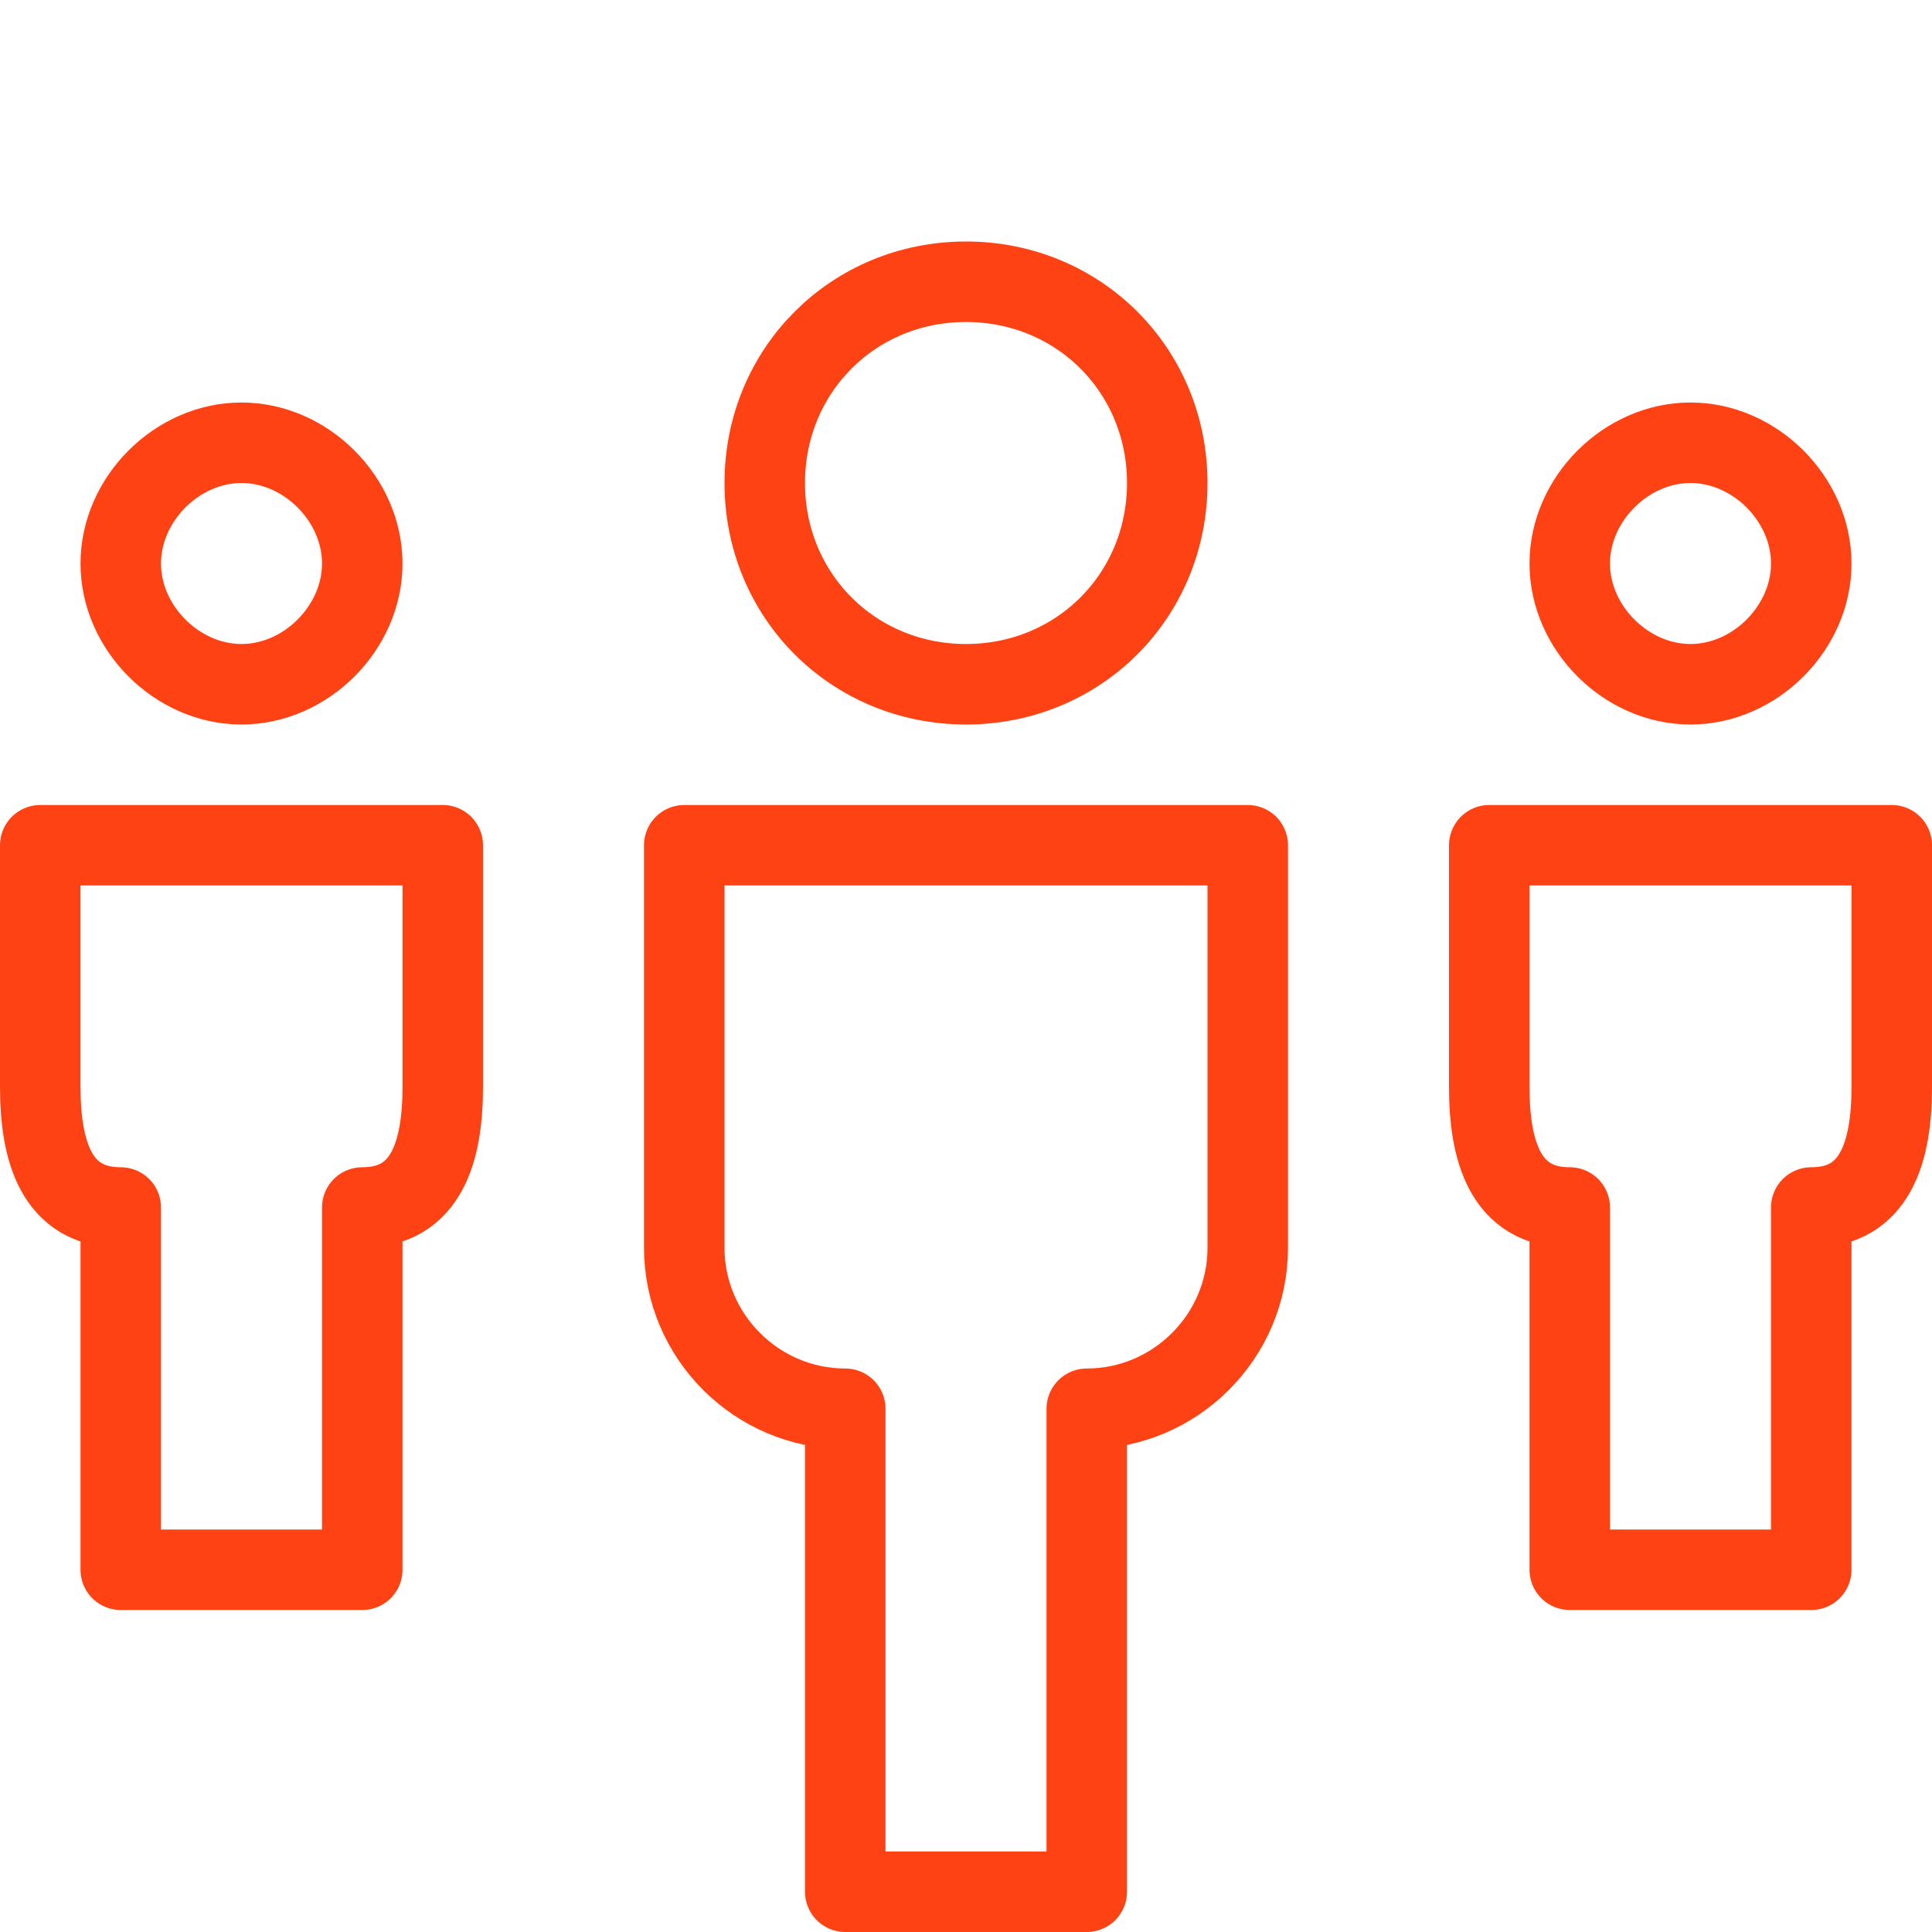
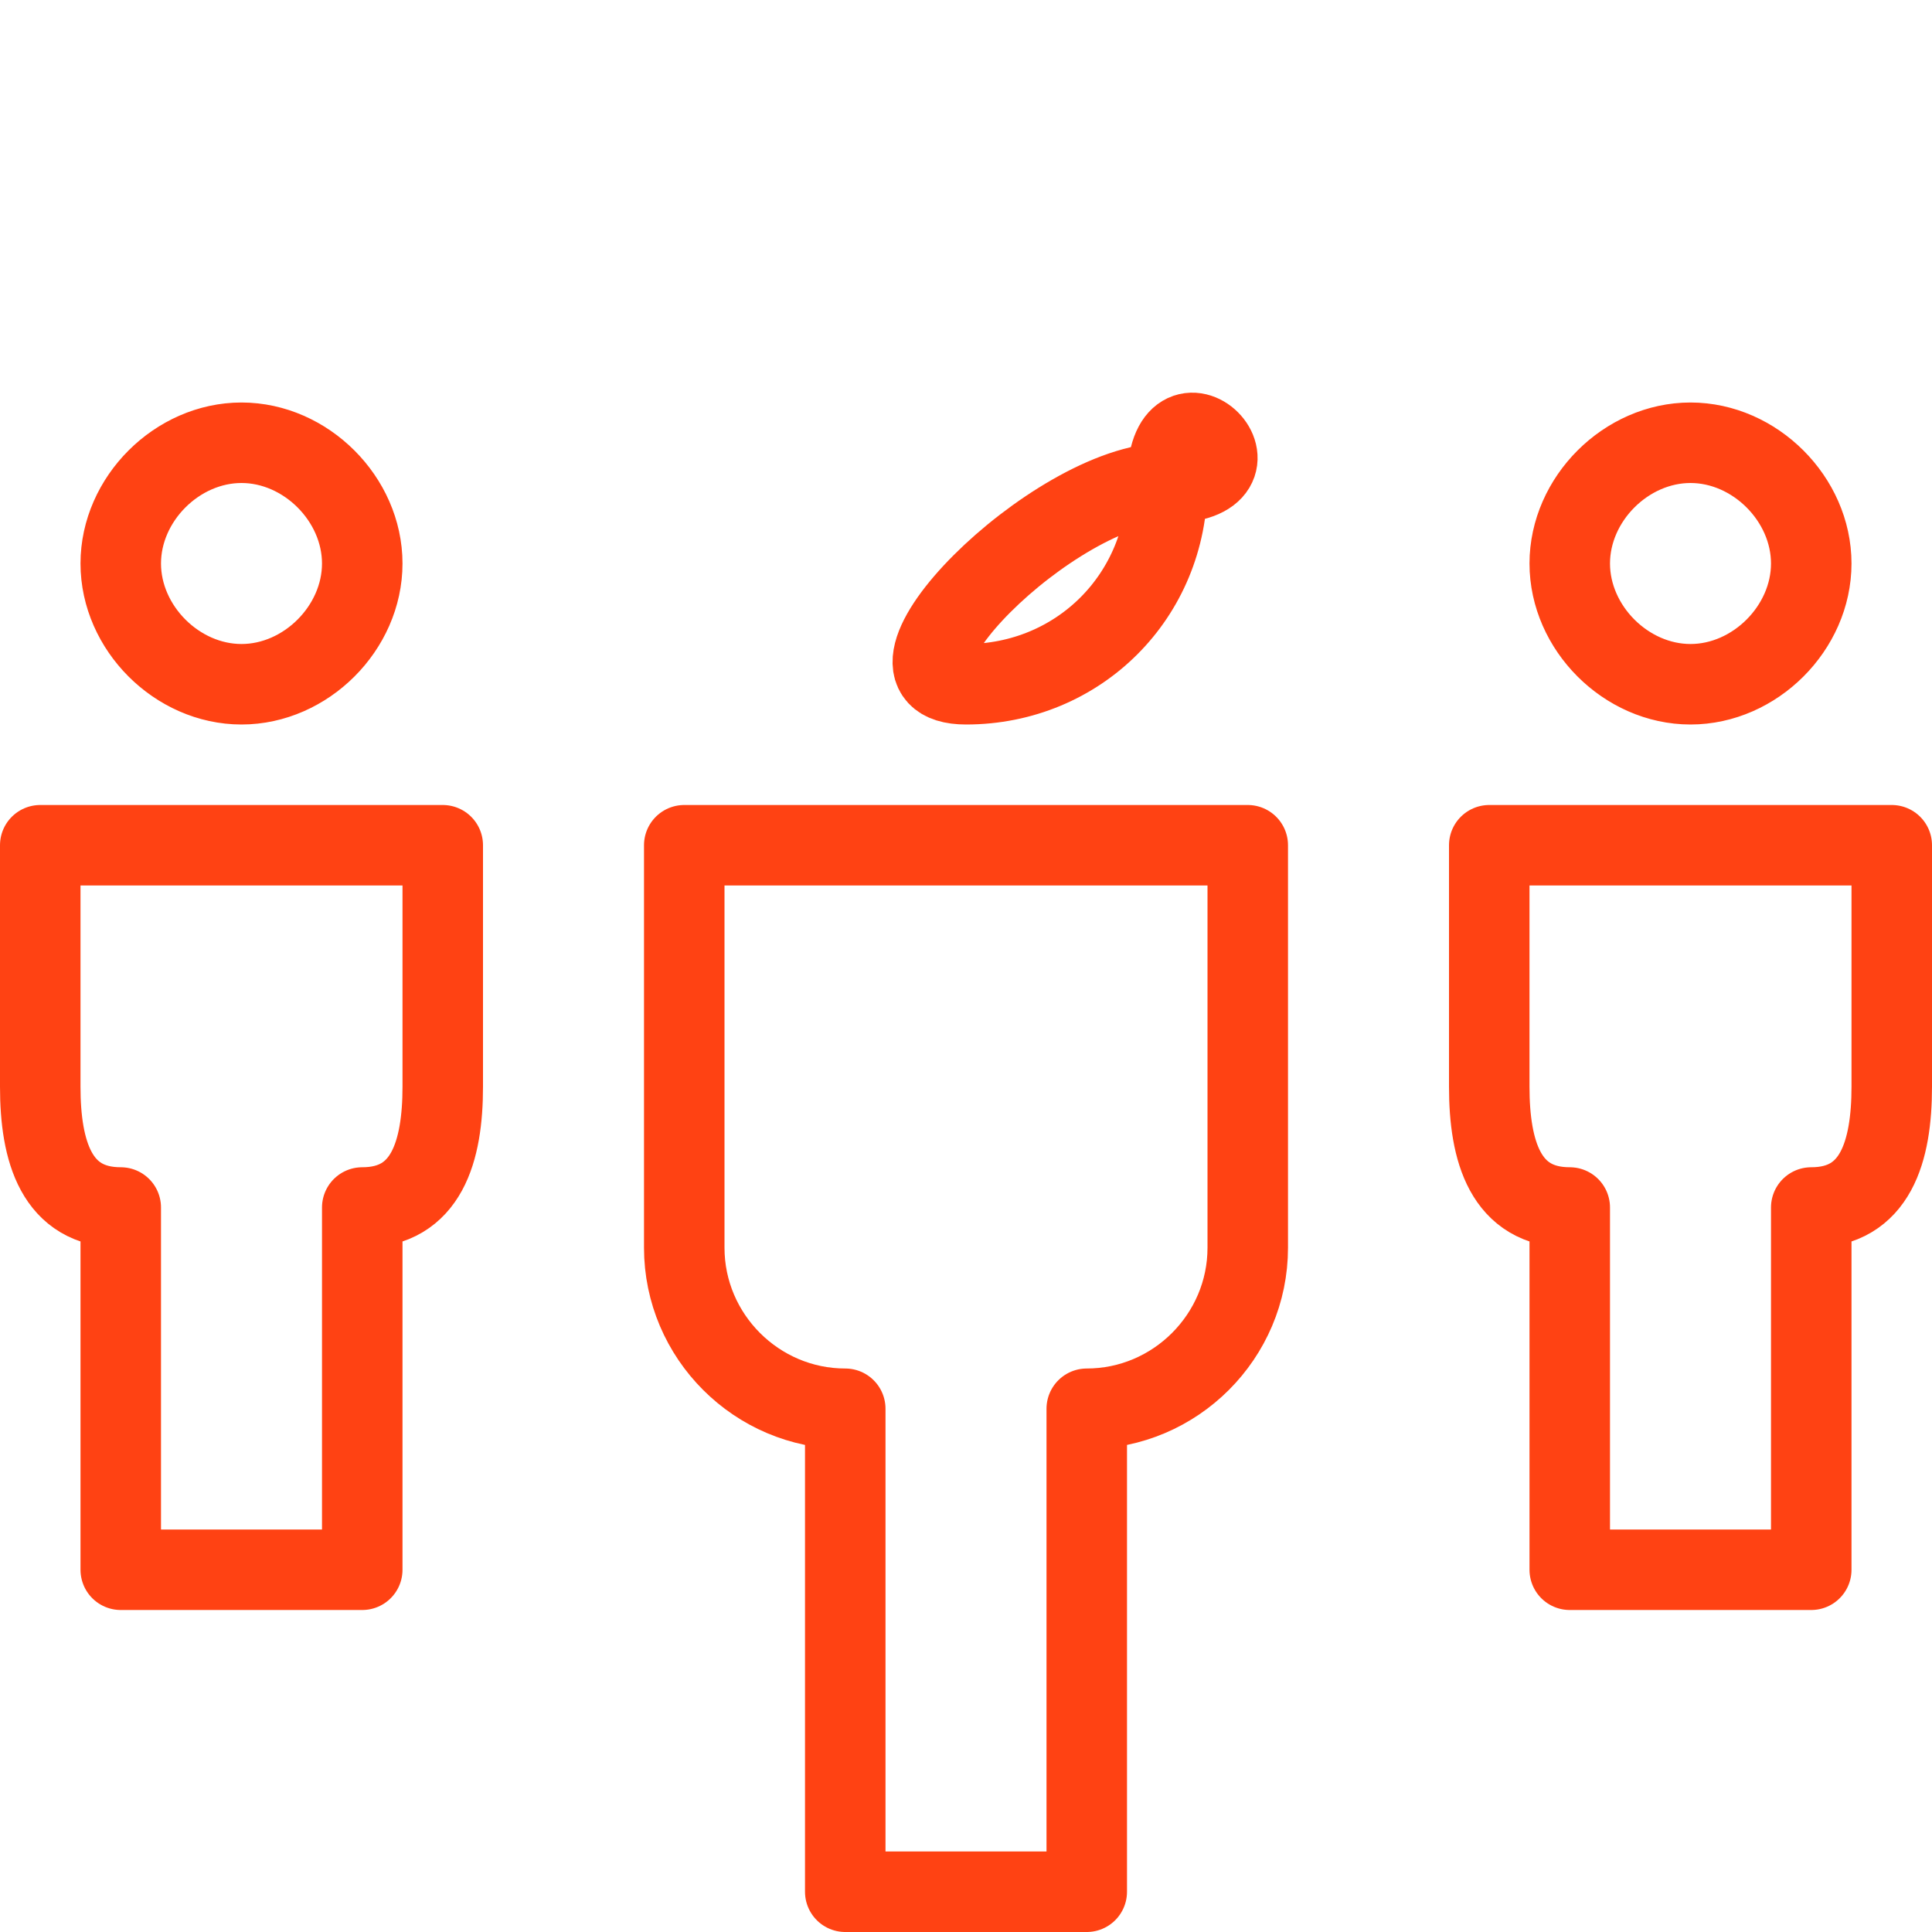
<svg xmlns="http://www.w3.org/2000/svg" version="1.1" id="Layer_1" x="0px" y="0px" viewBox="0 0 24 24" style="enable-background:new 0 0 24 24;" xml:space="preserve">
  <style type="text/css">
	.st0{fill:none;stroke:#FF4213;stroke-linejoin:round;stroke-miterlimit:10;}
</style>
  <g>
-     <path class="st0" d="M0.5,10.5v3c0,0.8,0.2,1.5,1,1.5v4.5h3V15c0.8,0,1-0.7,1-1.5v-3H0.5z M18.5,10.5v3c0,0.8,0.2,1.5,1,1.5v4.5h3   V15c0.8,0,1-0.7,1-1.5v-3H18.5z M8.5,10.5h7v5c0,1.1-0.9,2-2,2v6h-3v-6c-1.1,0-2-0.9-2-2V10.5z M4.5,7c0,0.8-0.7,1.5-1.5,1.5   S1.5,7.8,1.5,7S2.2,5.5,3,5.5S4.5,6.2,4.5,7z M22.5,7c0,0.8-0.7,1.5-1.5,1.5S19.5,7.8,19.5,7s0.7-1.5,1.5-1.5S22.5,6.2,22.5,7z    M14.5,6c0,1.4-1.1,2.5-2.5,2.5S9.5,7.4,9.5,6s1.1-2.5,2.5-2.5S14.5,4.6,14.5,6z" />
+     <path class="st0" d="M0.5,10.5v3c0,0.8,0.2,1.5,1,1.5v4.5h3V15c0.8,0,1-0.7,1-1.5v-3H0.5z M18.5,10.5v3c0,0.8,0.2,1.5,1,1.5v4.5h3   V15c0.8,0,1-0.7,1-1.5v-3H18.5z M8.5,10.5h7v5c0,1.1-0.9,2-2,2v6h-3v-6c-1.1,0-2-0.9-2-2V10.5z M4.5,7c0,0.8-0.7,1.5-1.5,1.5   S1.5,7.8,1.5,7S2.2,5.5,3,5.5S4.5,6.2,4.5,7z M22.5,7c0,0.8-0.7,1.5-1.5,1.5S19.5,7.8,19.5,7s0.7-1.5,1.5-1.5S22.5,6.2,22.5,7z    M14.5,6c0,1.4-1.1,2.5-2.5,2.5s1.1-2.5,2.5-2.5S14.5,4.6,14.5,6z" />
  </g>
</svg>